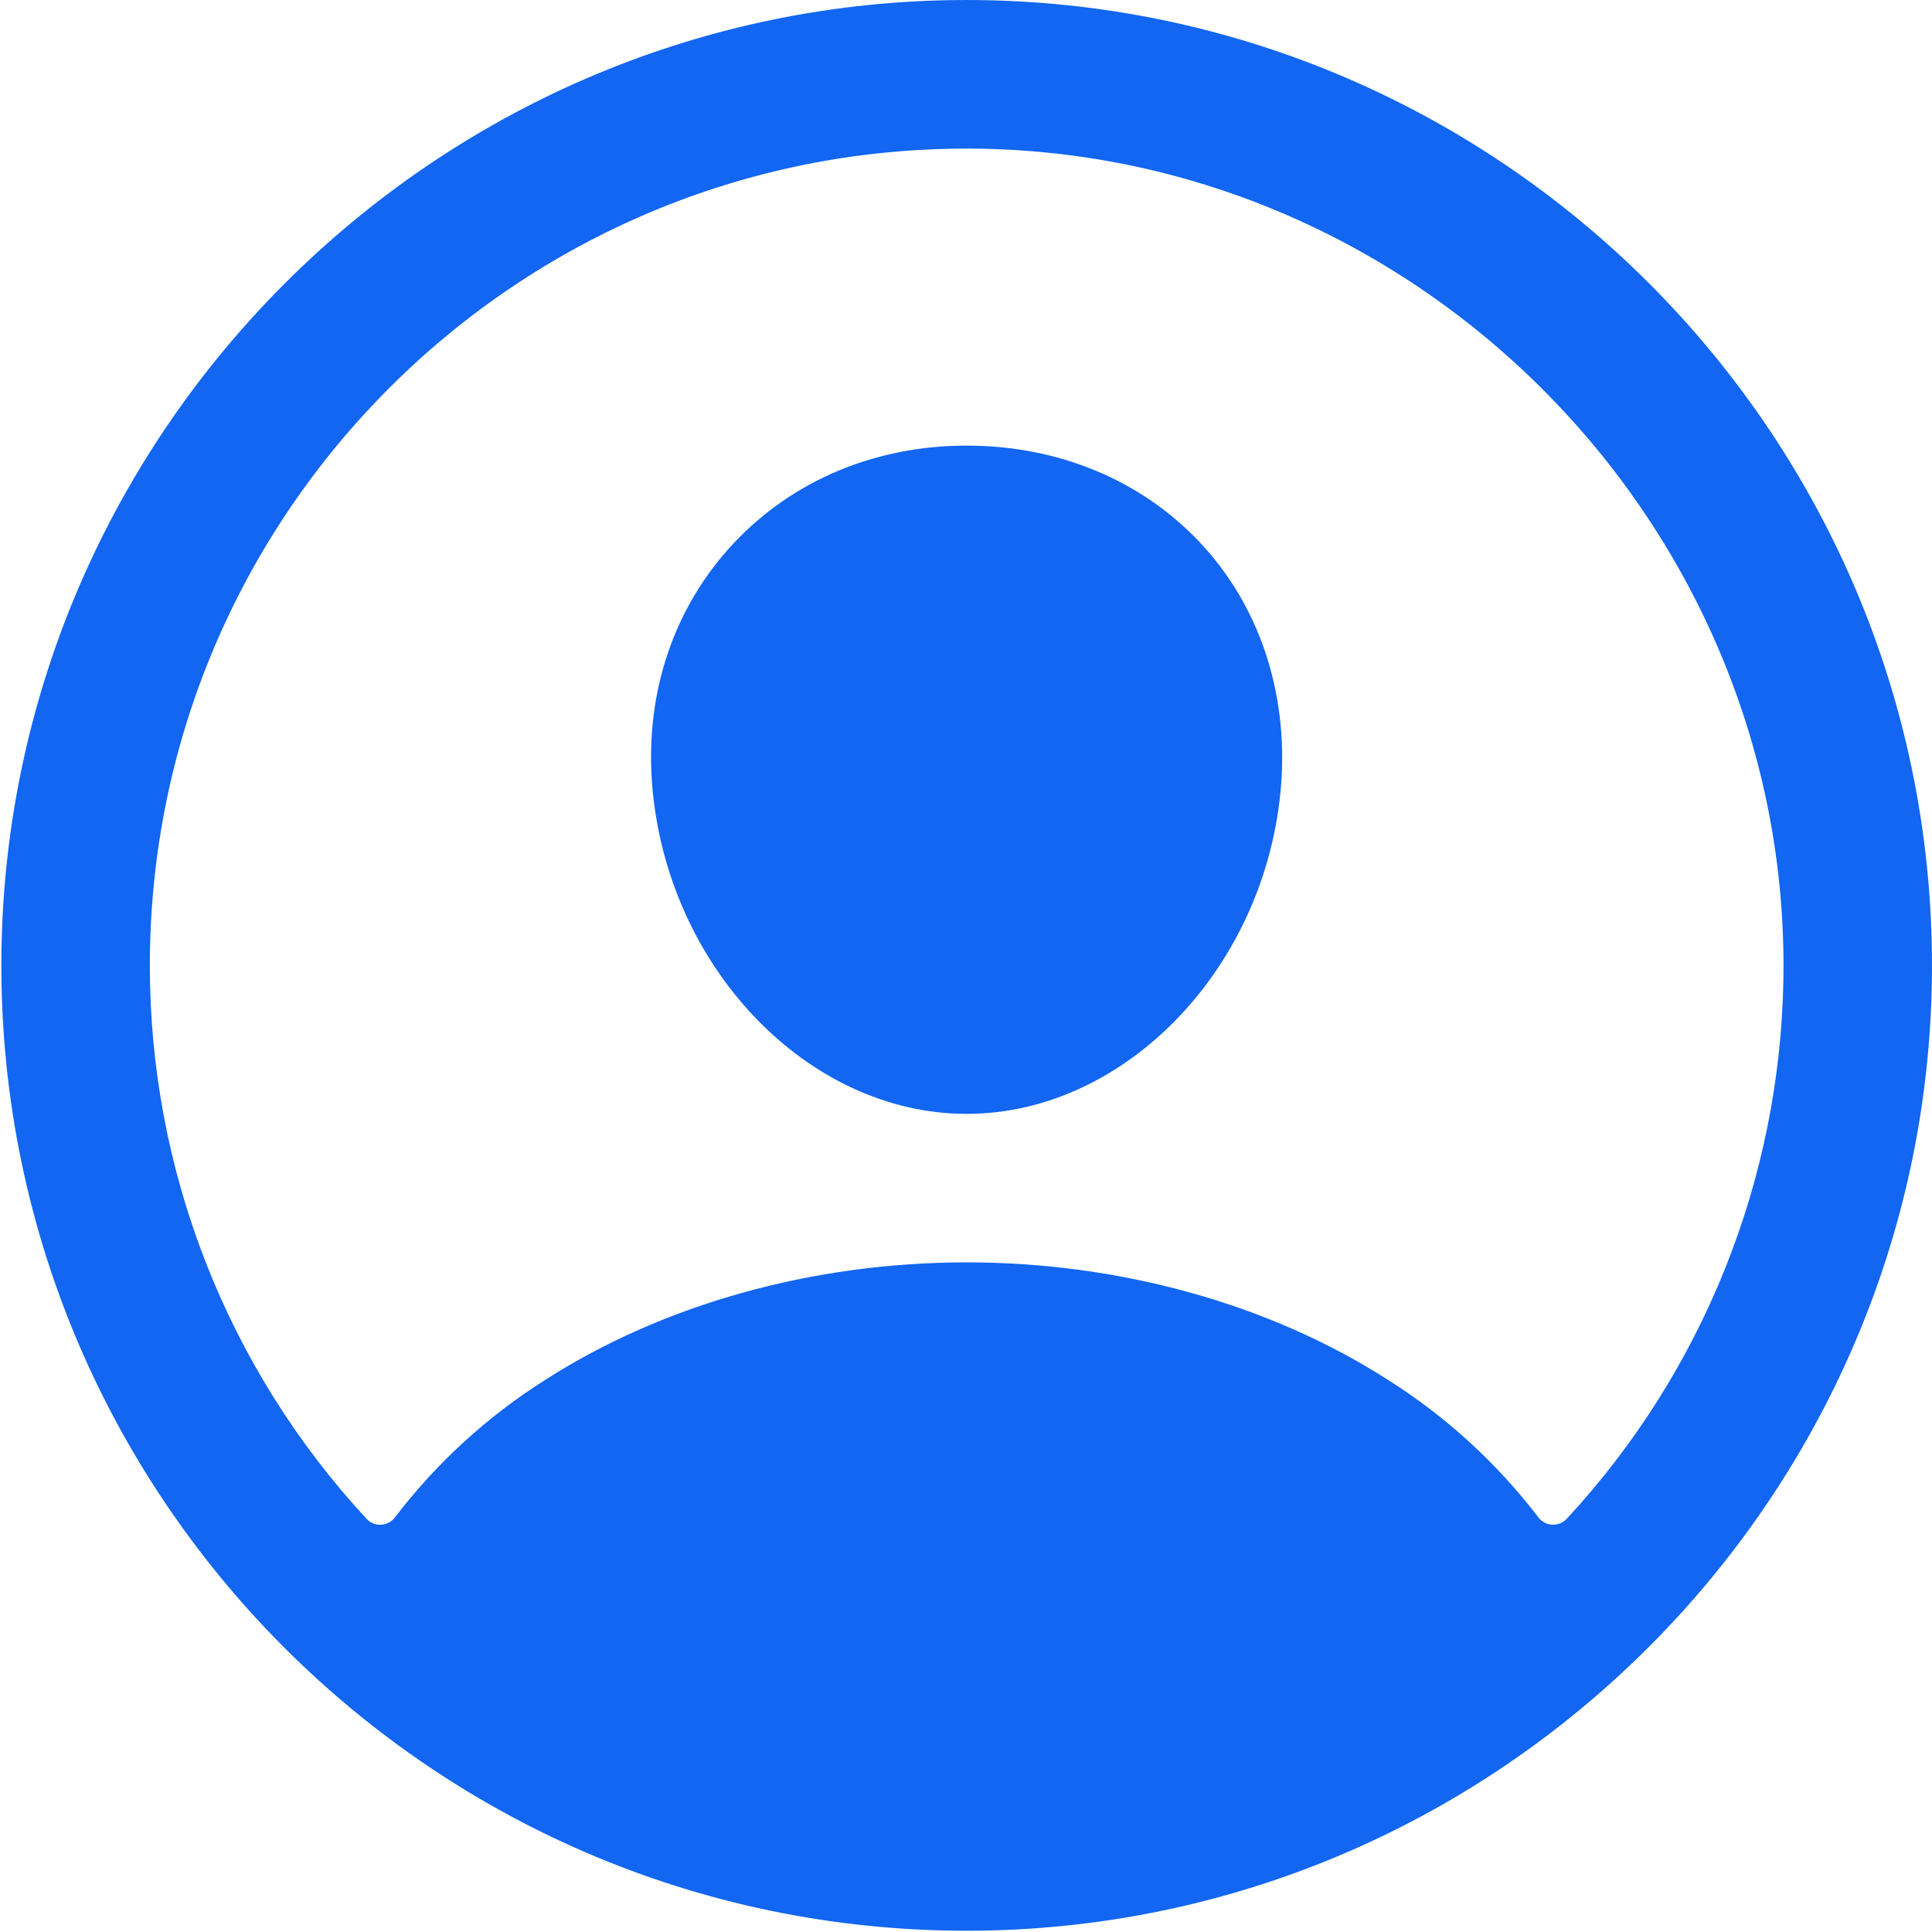
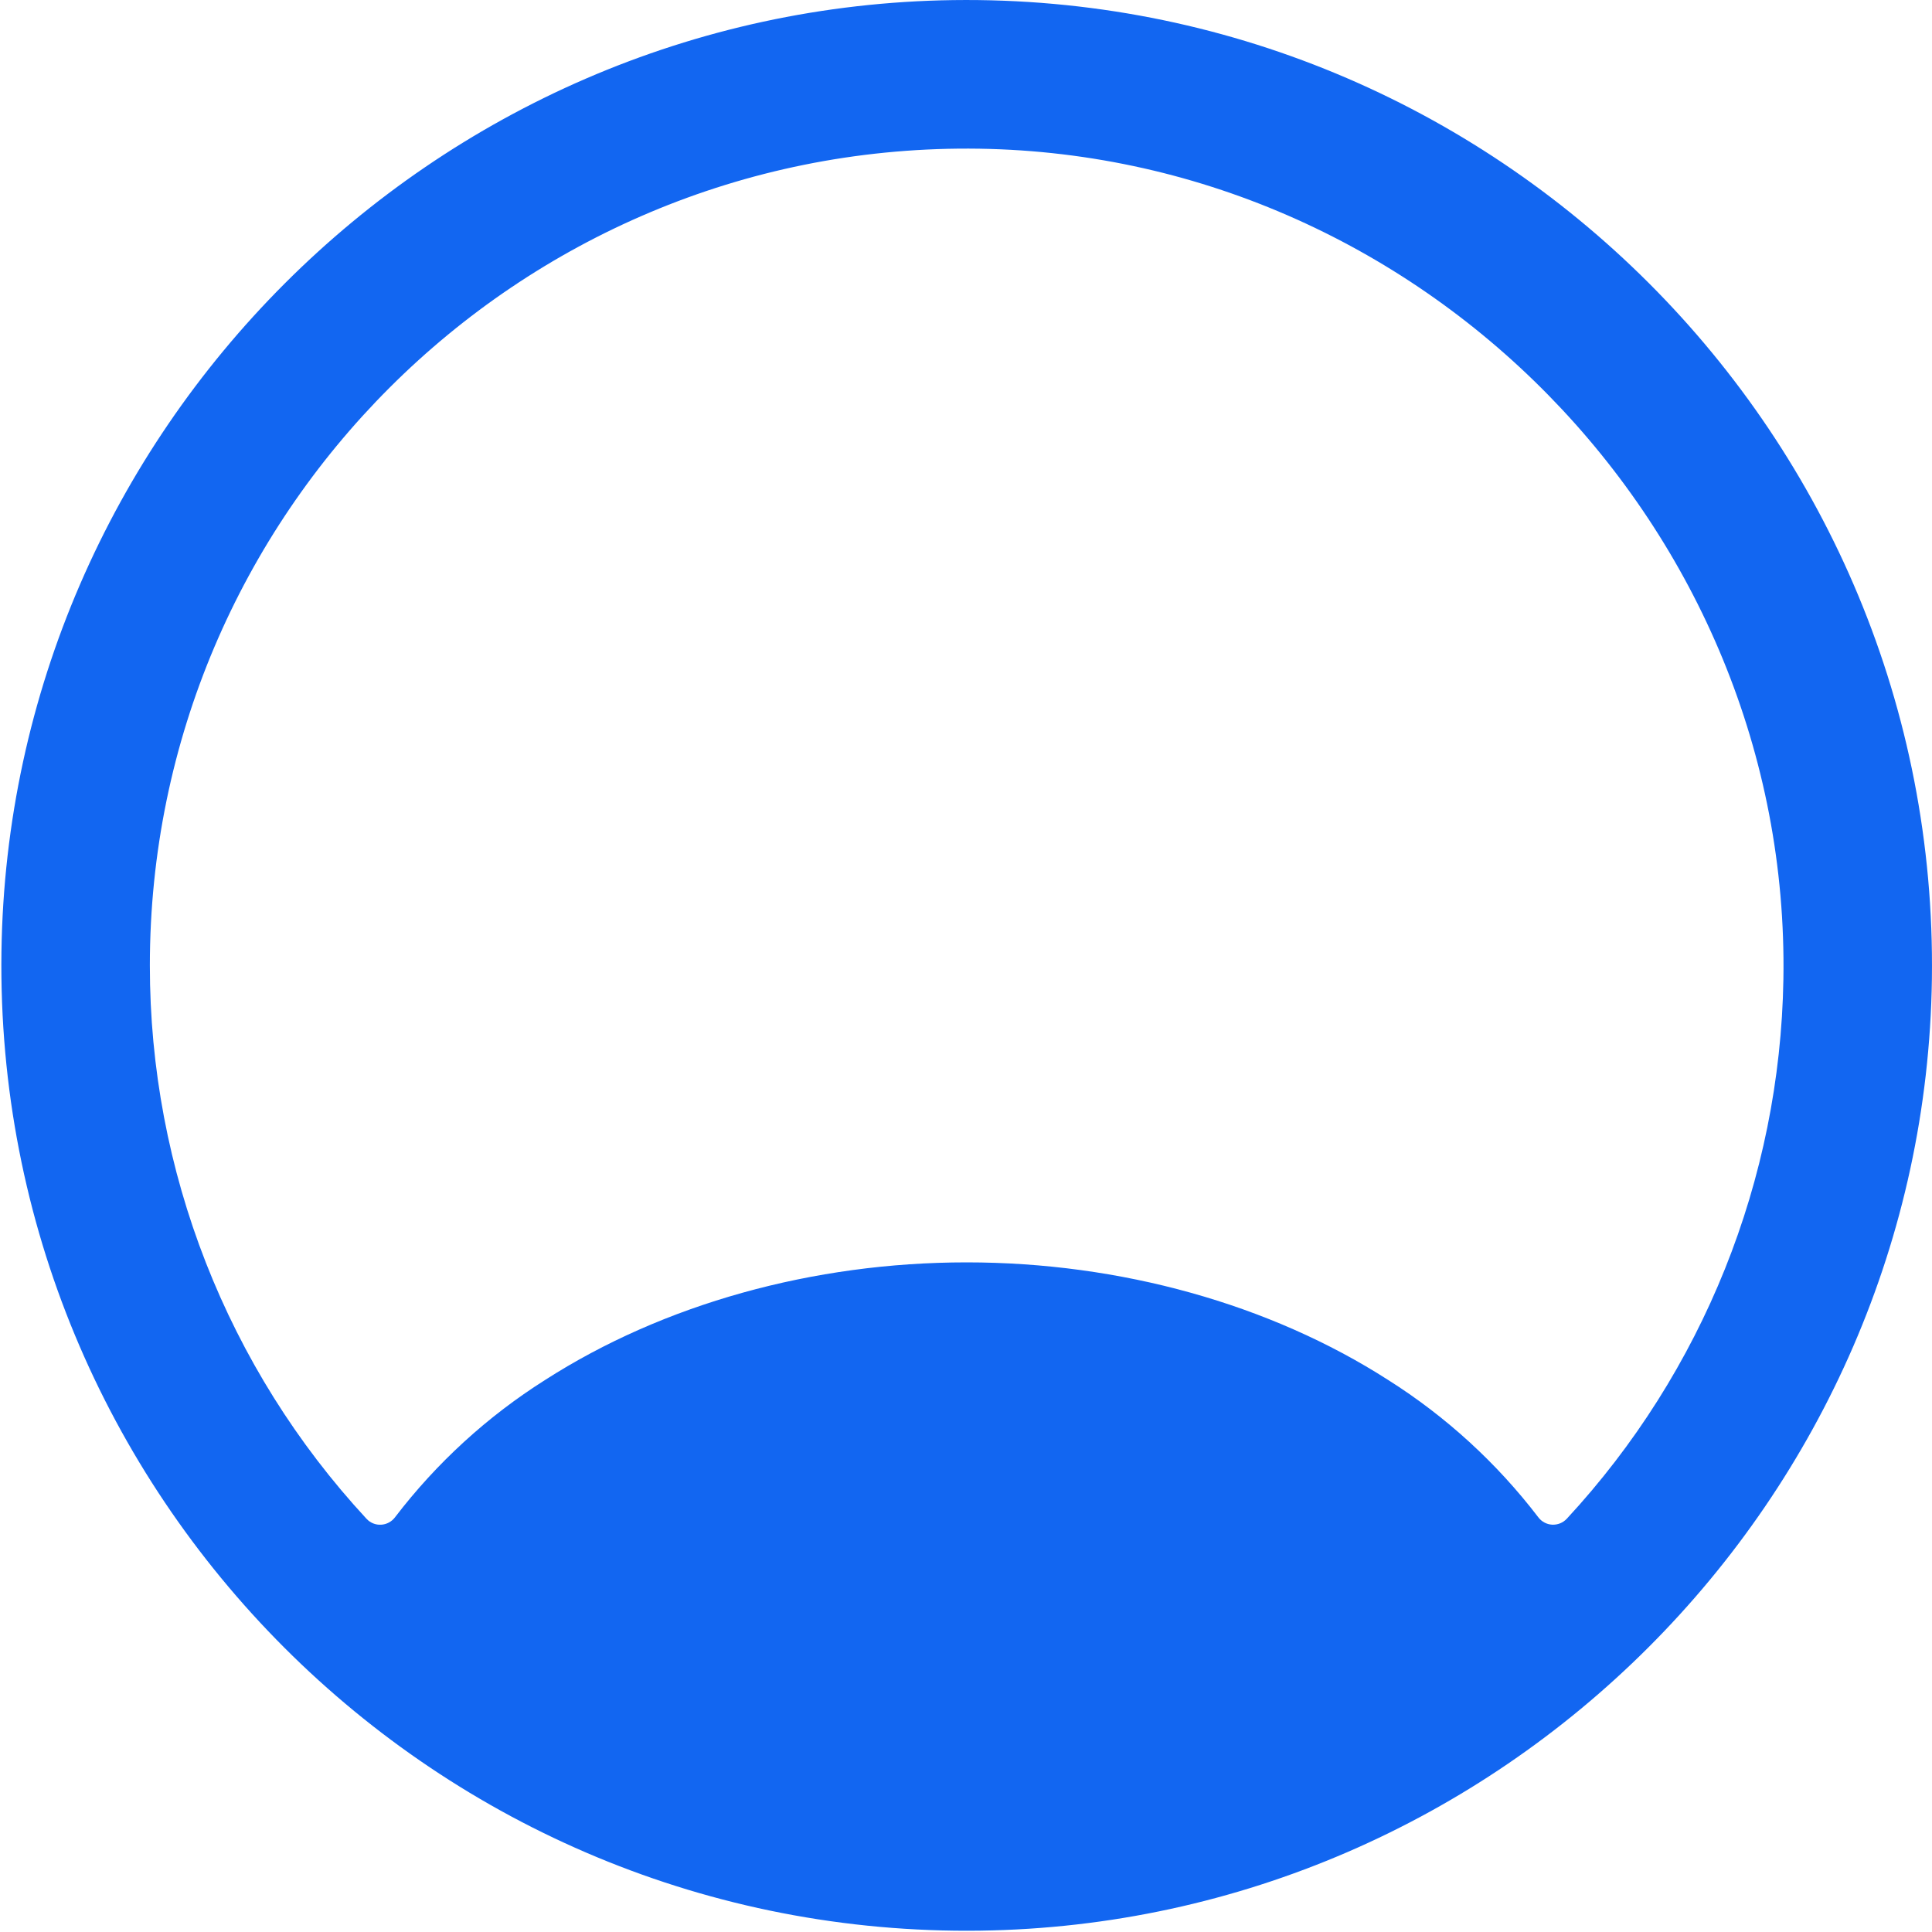
<svg xmlns="http://www.w3.org/2000/svg" width="60" height="60" viewBox="0 0 60 60" fill="none">
  <path d="M29.602 0.003C46.461 -0.225 60.225 13.539 59.997 30.398C59.772 46.568 46.607 59.733 30.438 59.958C13.575 60.189 -0.186 46.425 0.045 29.565C0.267 13.393 13.432 0.228 29.602 0.003ZM11.382 47.167C11.439 47.229 11.509 47.278 11.588 47.31C11.666 47.342 11.75 47.356 11.835 47.351C11.919 47.347 12.002 47.324 12.076 47.284C12.151 47.244 12.216 47.189 12.267 47.121C13.556 45.434 15.134 43.99 16.929 42.856C20.598 40.501 25.248 39.204 30.02 39.204C34.791 39.204 39.441 40.501 43.11 42.856C44.905 43.99 46.483 45.433 47.773 47.12C47.823 47.187 47.888 47.243 47.963 47.283C48.038 47.323 48.12 47.346 48.204 47.35C48.289 47.354 48.373 47.34 48.452 47.308C48.53 47.276 48.6 47.228 48.658 47.166C52.887 42.6 55.282 36.635 55.385 30.413C55.62 16.388 44.112 4.649 30.082 4.615C16.051 4.58 4.654 15.973 4.654 29.98C4.649 36.353 7.052 42.491 11.382 47.167V47.167Z" fill="#1266F1" />
-   <path d="M30.02 13.839C32.862 13.839 35.431 14.904 37.258 16.839C39.084 18.775 39.996 21.451 39.79 24.323C39.372 29.98 34.989 34.592 30.02 34.592C25.05 34.592 20.676 29.98 20.25 24.325C20.036 21.48 20.941 18.828 22.798 16.857C24.631 14.911 27.196 13.839 30.02 13.839Z" fill="#1266F1" />
</svg>